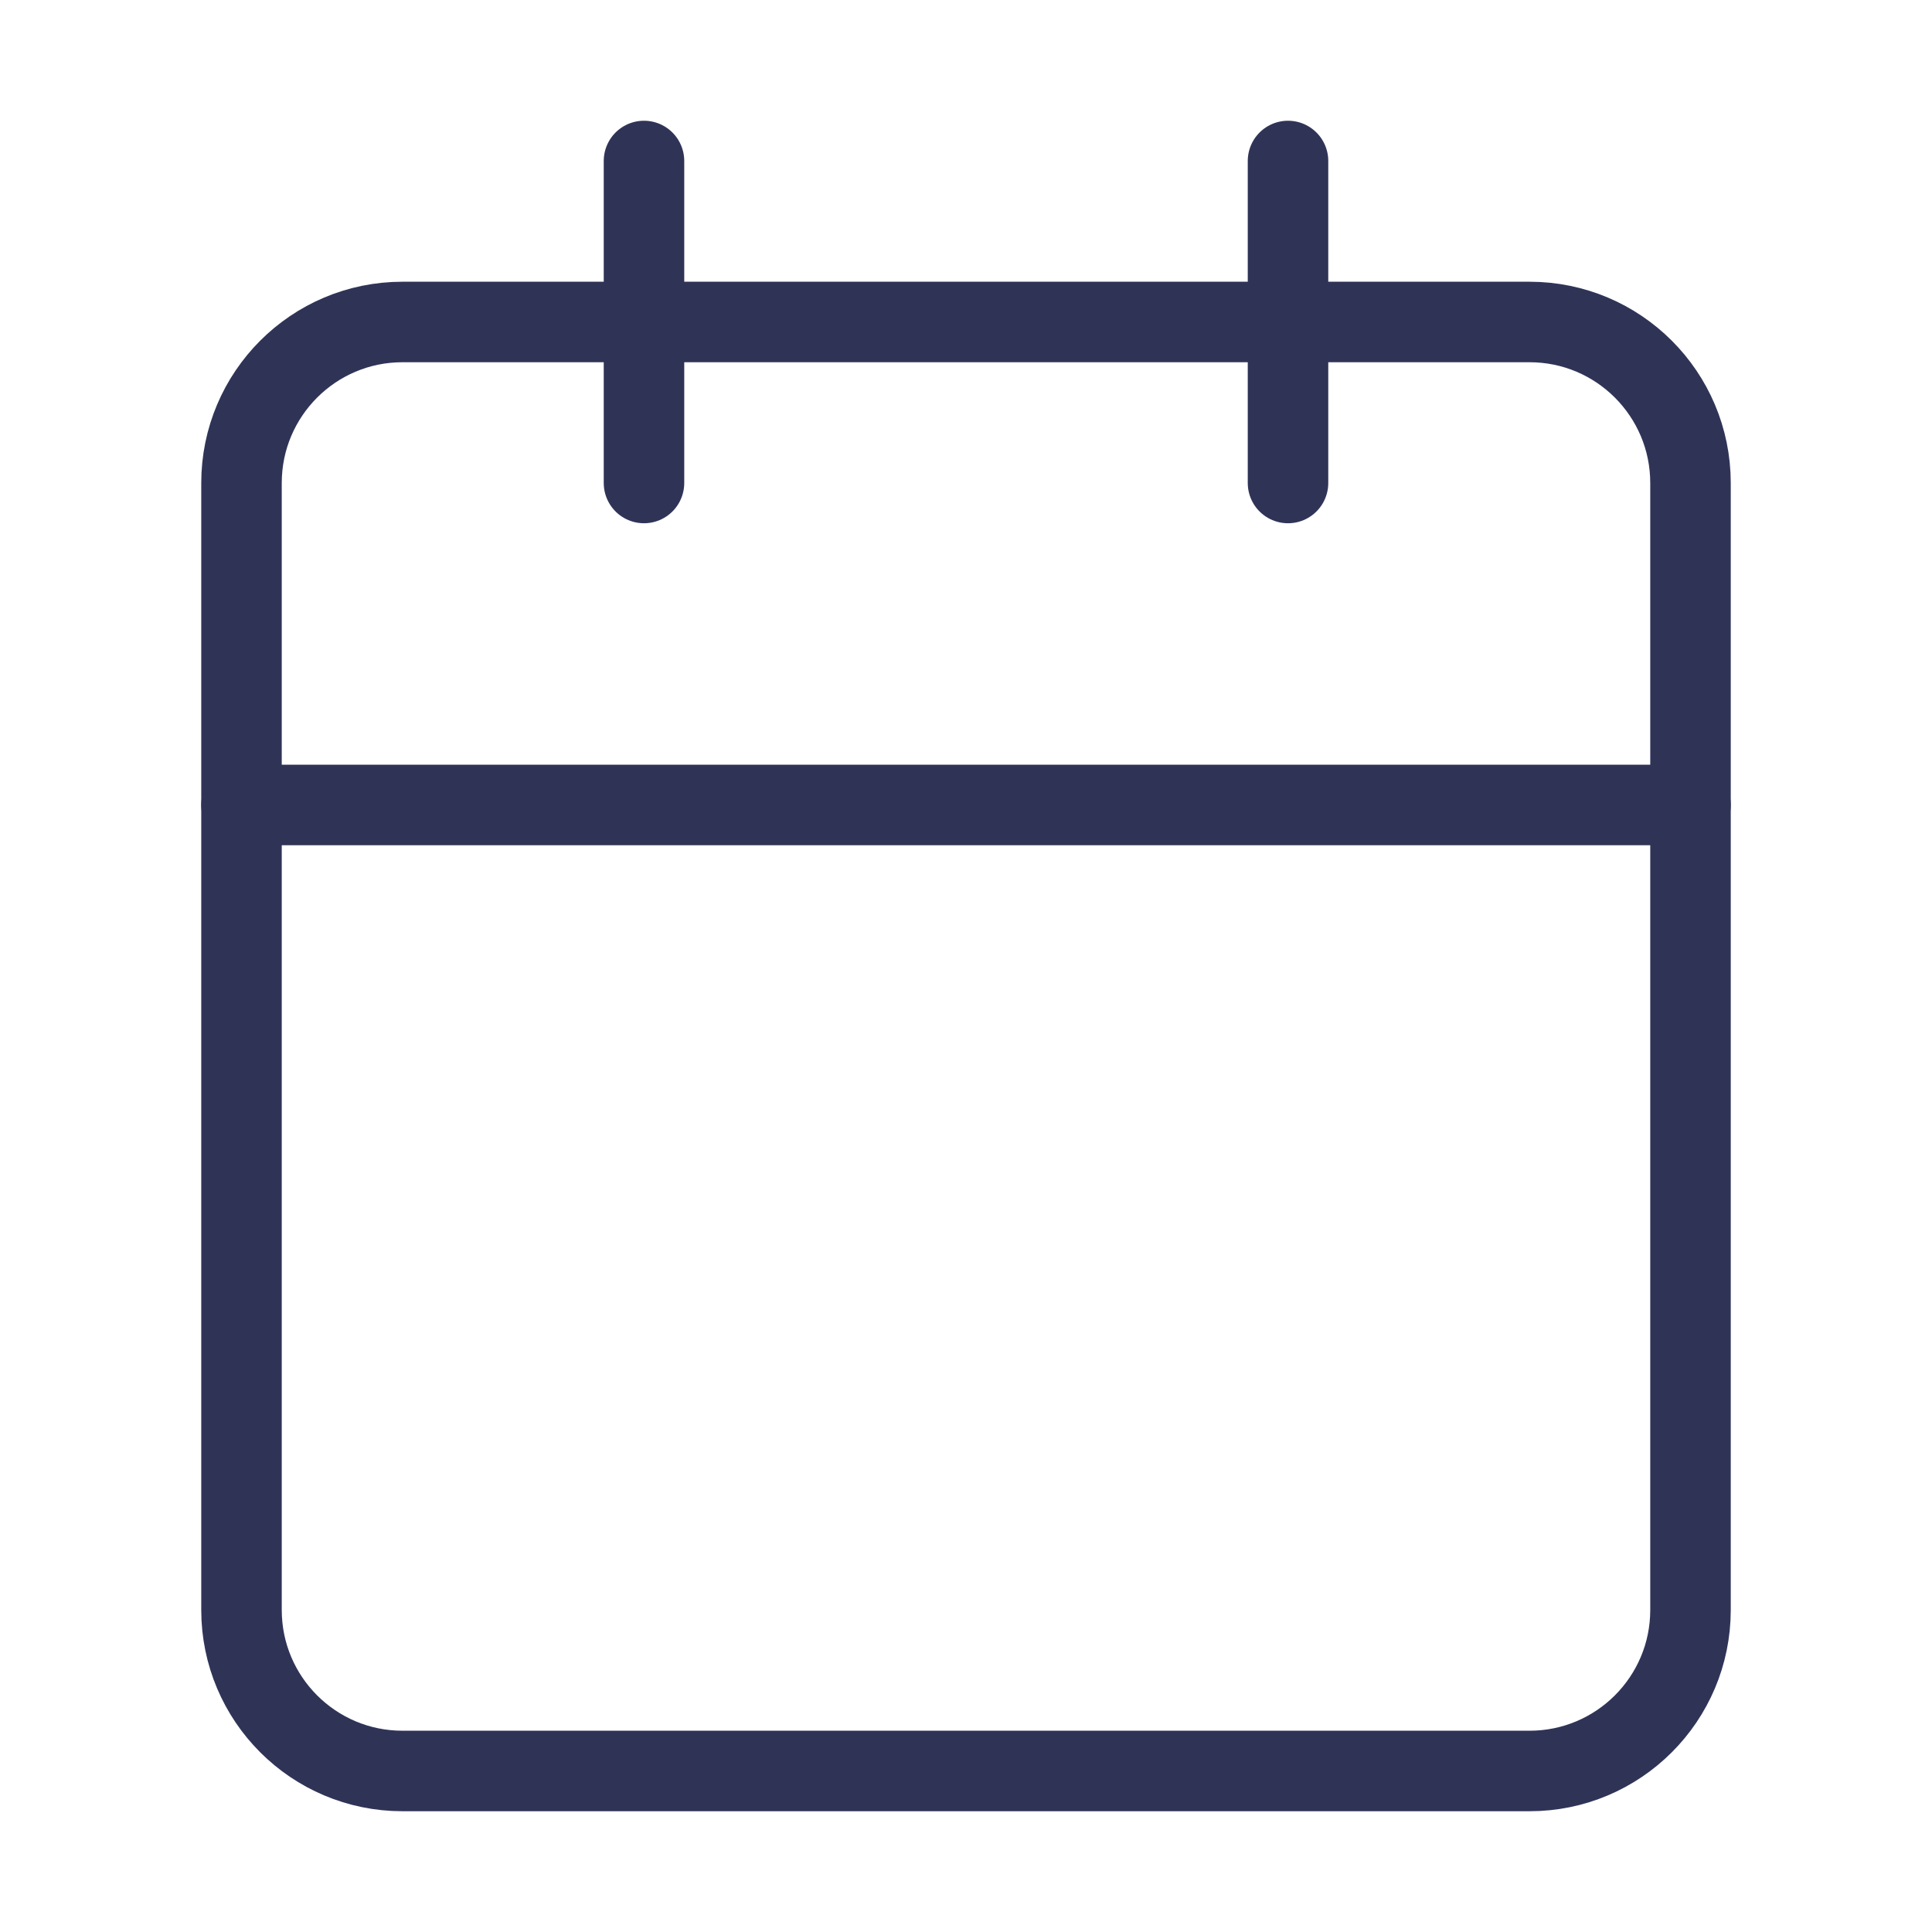
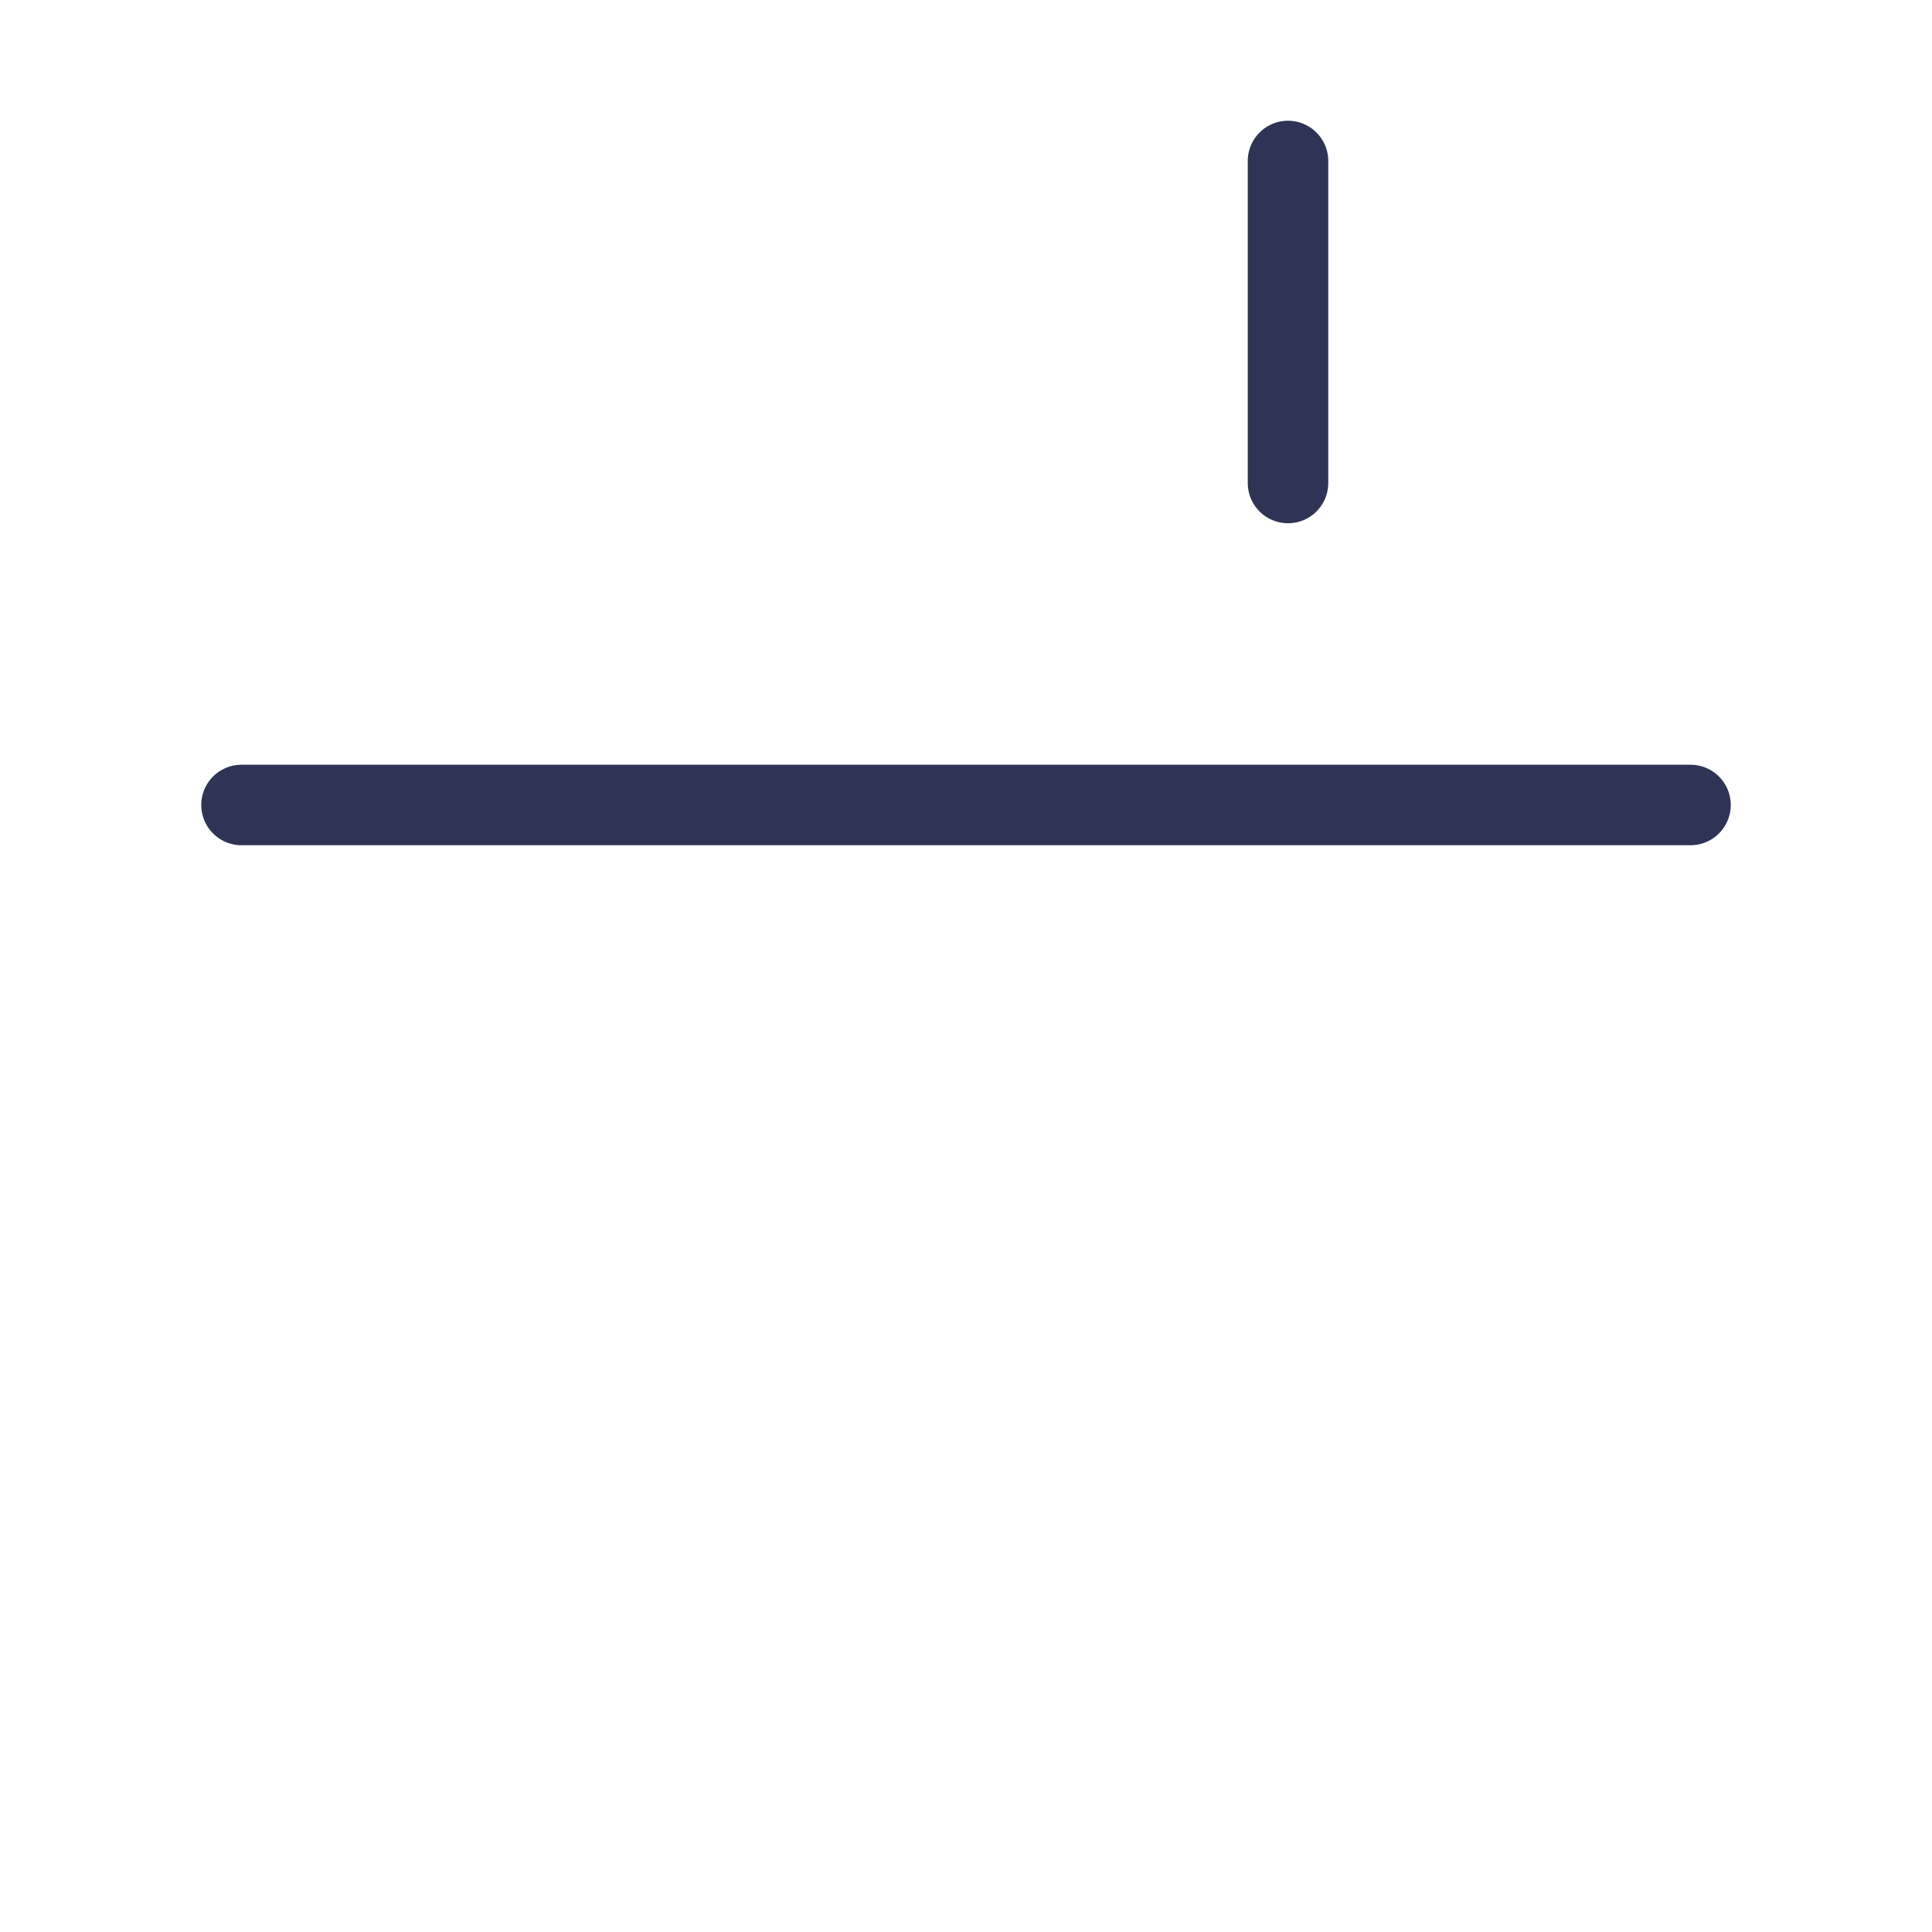
<svg xmlns="http://www.w3.org/2000/svg" width="64" height="64" viewBox="0 0 64 64" fill="none">
-   <path d="M50.667 10.666H13.333C10.388 10.666 8 13.054 8 16V53.333C8 56.279 10.388 58.666 13.333 58.666H50.667C53.612 58.666 56 56.279 56 53.333V16C56 13.054 53.612 10.666 50.667 10.666Z" stroke="#2F3457" stroke-width="2.667" stroke-linecap="round" stroke-linejoin="round" />
  <path d="M42.667 5.333V16" stroke="#2F3457" stroke-width="2.667" stroke-linecap="round" stroke-linejoin="round" />
-   <path d="M21.333 5.333V16" stroke="#2F3457" stroke-width="2.667" stroke-linecap="round" stroke-linejoin="round" />
  <path d="M8 26.666H56" stroke="#2F3457" stroke-width="2.667" stroke-linecap="round" stroke-linejoin="round" />
</svg>